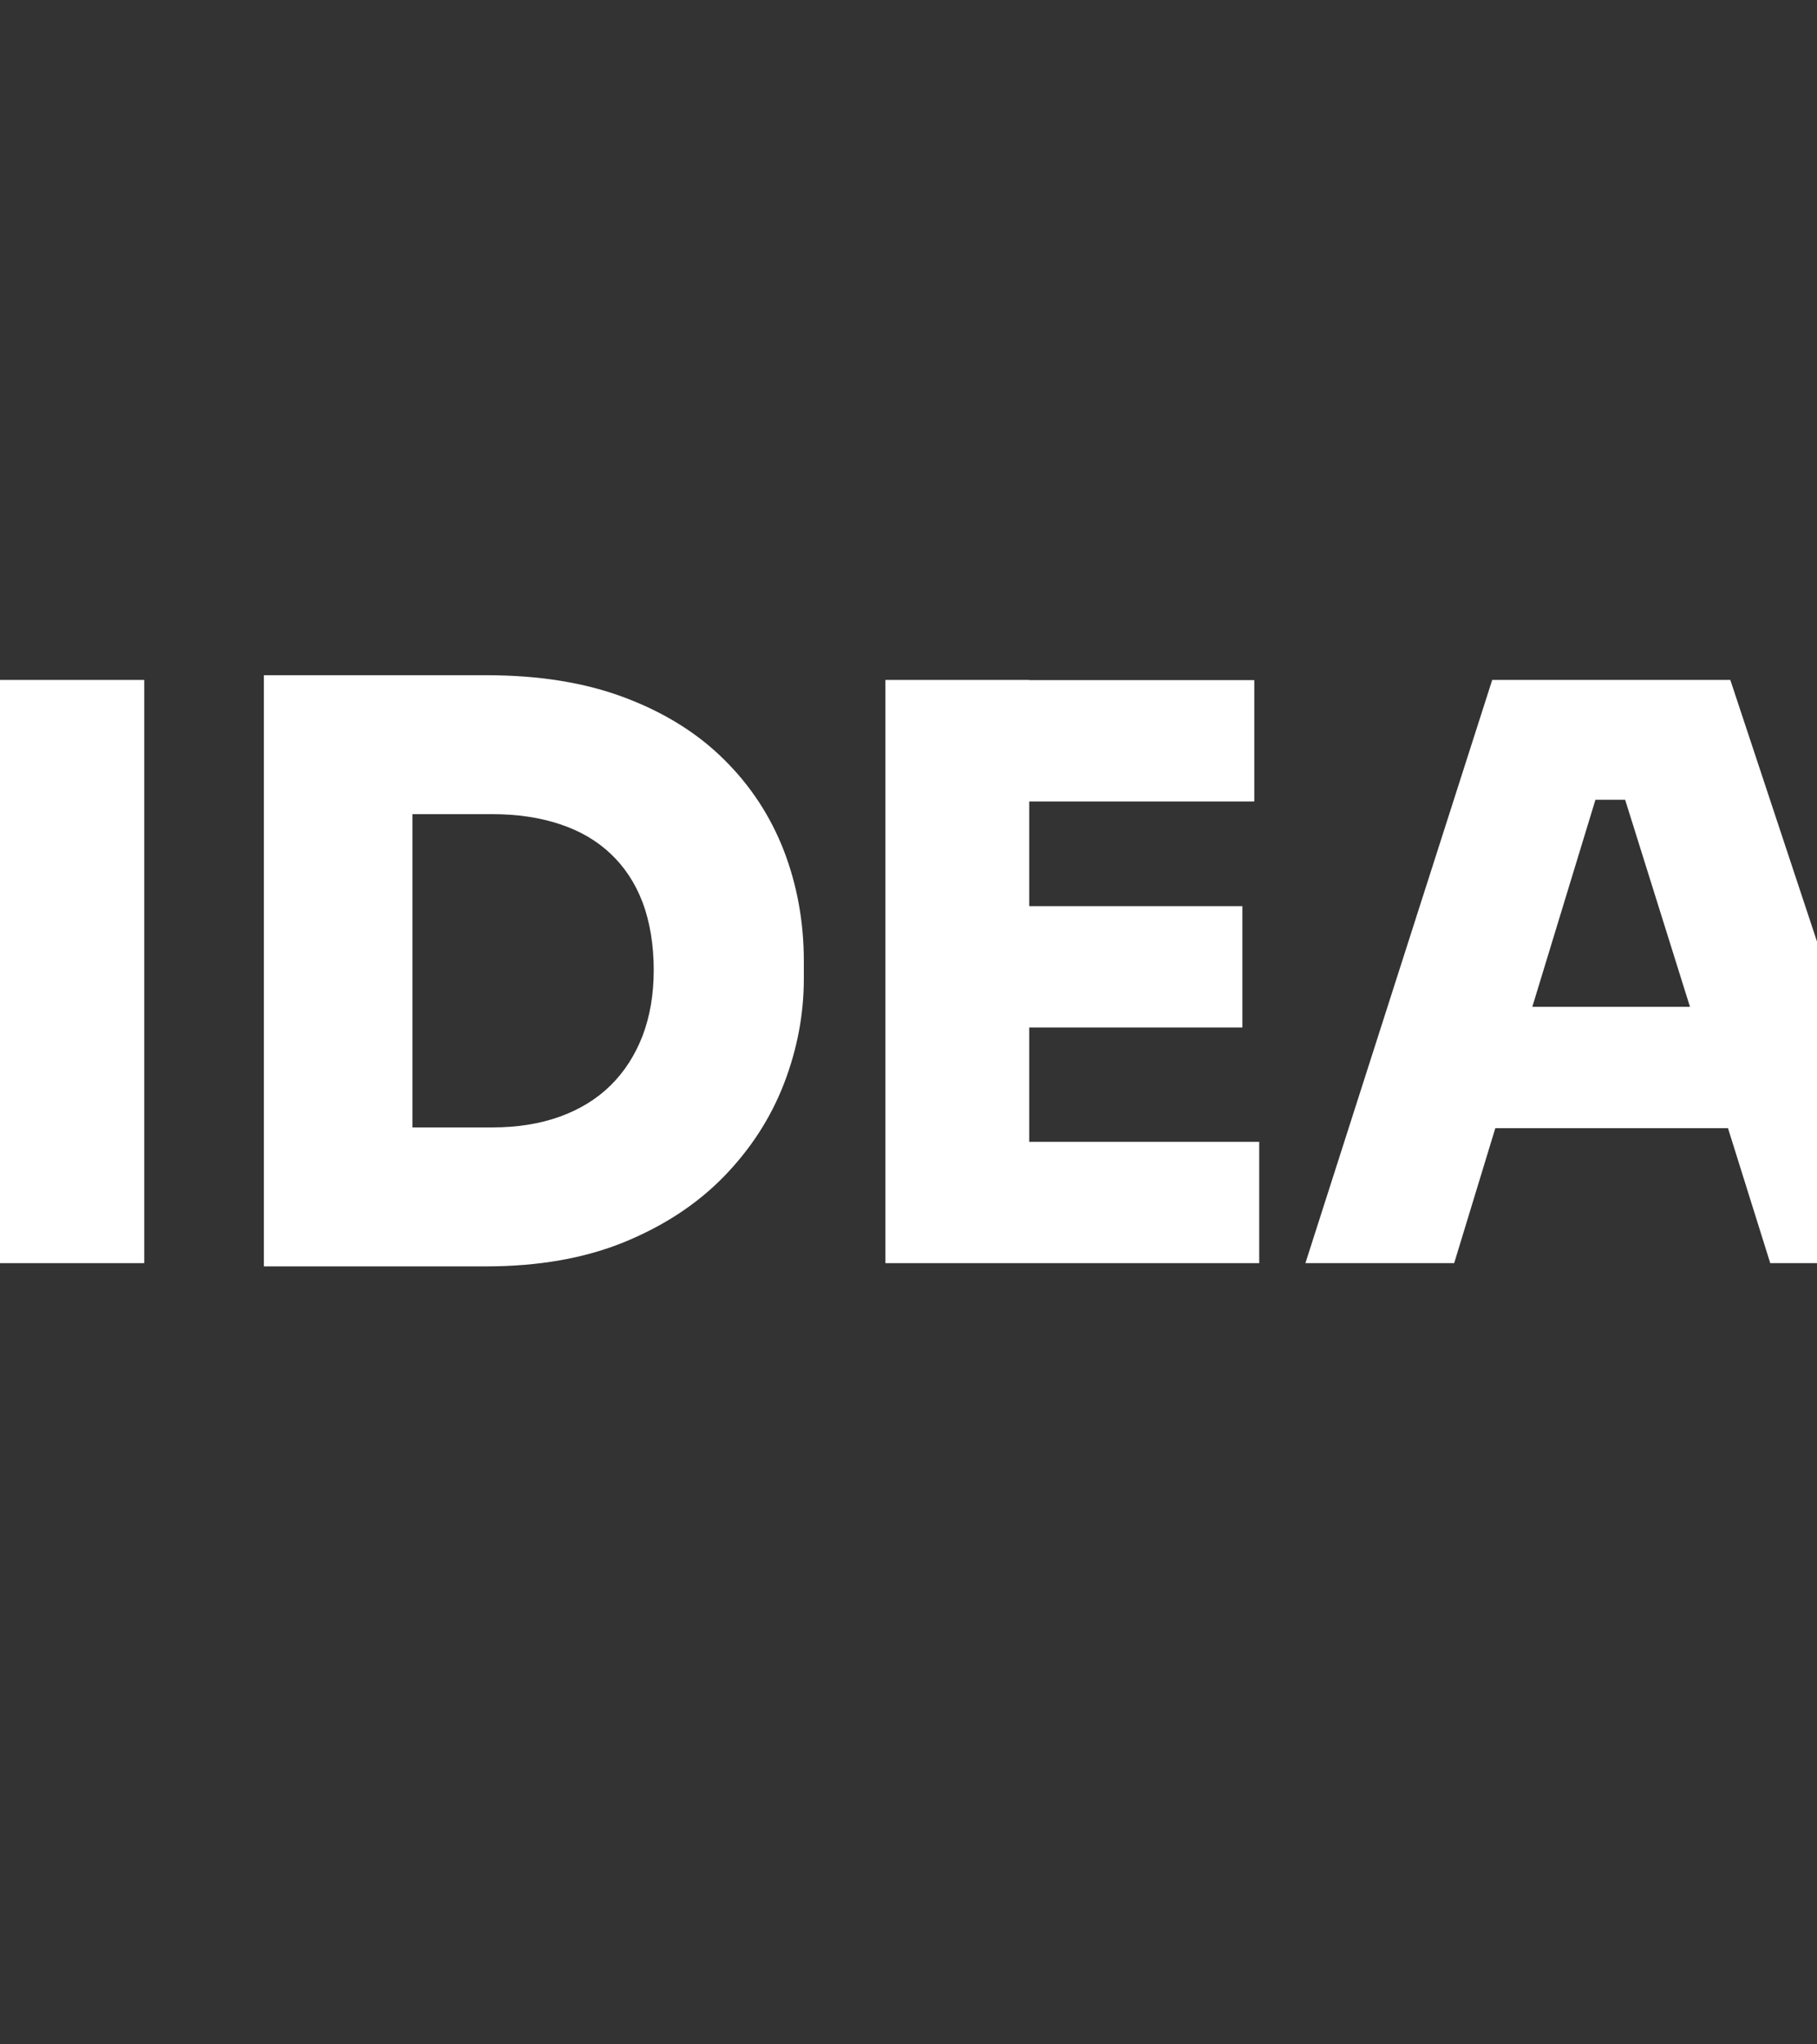
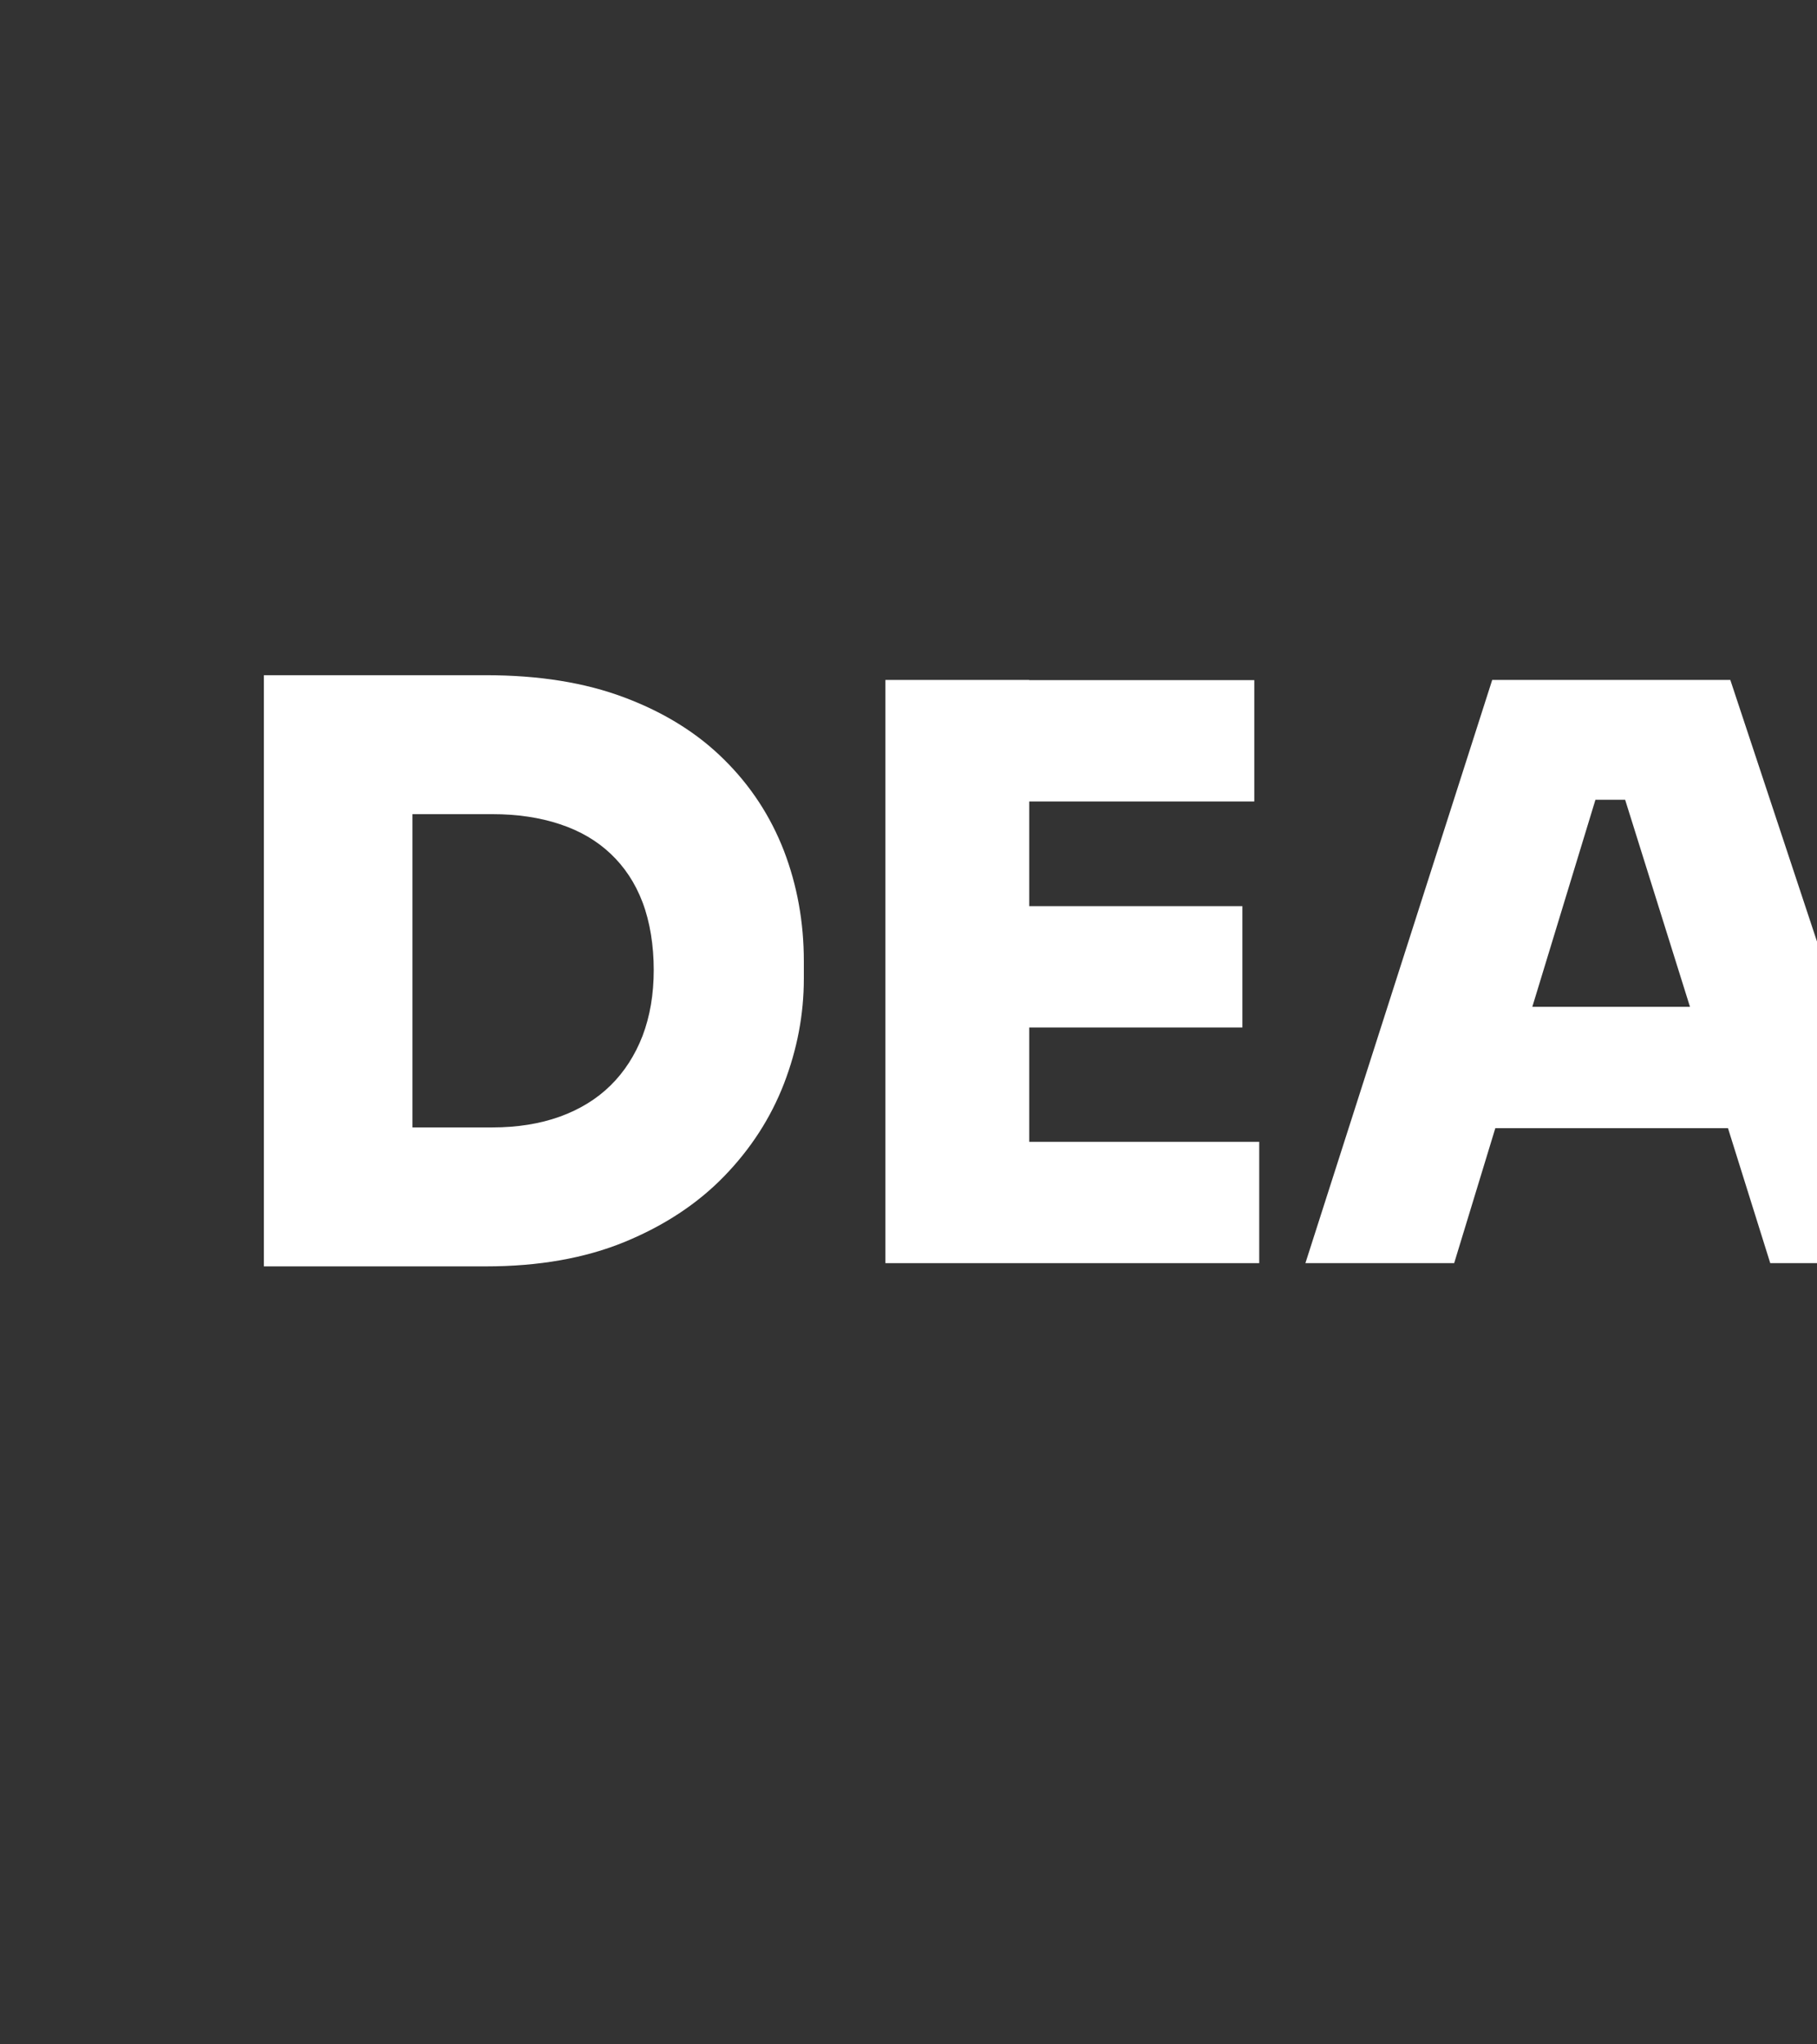
<svg xmlns="http://www.w3.org/2000/svg" id="Layer_1" version="1.1" viewBox="0 0 960 1080">
  <rect x="0" y="0" width="960" height="1080" fill="#333333" stroke="none" />
  <defs>
    <style>
      .st0 {
        fill: none;
      }

      .st1 {
        isolation: isolate;
      }

      .st2 {
        fill: #fff;
      }

      .st3 {
        clip-path: url(#clippath);
      }
    </style>
    <clipPath id="clippath">
      <rect class="st0" y="0" width="960" height="1080" />
    </clipPath>
  </defs>
  <g class="st3">
    <g id="LEONE_CONSULTING_Idea">
      <g id="Idea" class="st1">
        <g class="st1">
-           <path class="st2" d="M-2.3,667.3v-308.1h78.5v308.1H-2.3Z" />
          <path class="st2" d="M139.4,669v-312.3h78.5v312.3h-78.5ZM209.5,669v-73.4h50.6c13.2,0,25.1-1.9,35.7-5.7,10.5-3.8,19.5-9.3,26.8-16.5,7.3-7.2,12.9-15.9,16.9-26.2,3.9-10.3,5.9-21.9,5.9-34.8s-2-25.4-5.9-35.7c-3.9-10.3-9.6-18.8-16.9-25.7-7.3-6.9-16.2-12.1-26.8-15.6-10.5-3.5-22.4-5.3-35.7-5.3h-50.6v-73.4h47.3c27.9,0,52.3,3.9,73.2,11.8,21,7.9,38.5,18.8,52.5,32.7,14.1,13.9,24.6,30,31.7,48.3,7,18.3,10.5,37.7,10.5,58.2v9.3c0,18.9-3.5,37.3-10.5,55.5-7,18.1-17.6,34.5-31.7,49-14.1,14.5-31.6,26-52.5,34.6-21,8.6-45.4,12.9-73.2,12.9h-47.3Z" />
          <path class="st2" d="M467.8,667.3v-308.1h76v308.1h-76ZM535.3,423.4v-64.1h127.4v64.1h-127.4ZM535.3,542.8v-64.1h121.1v64.1h-121.1ZM535.3,667.3v-64.1h130v64.1h-130Z" />
          <path class="st2" d="M689.7,667.3l98.7-308.1h125.8l102.1,308.1h-81l-79.3-253.2,22.4,8.4h-55.7l22.8-8.4-77.2,253.2h-78.5ZM770.3,596l23.6-64.1h116.9l23.6,64.1h-164.2Z" />
        </g>
      </g>
    </g>
  </g>
</svg>